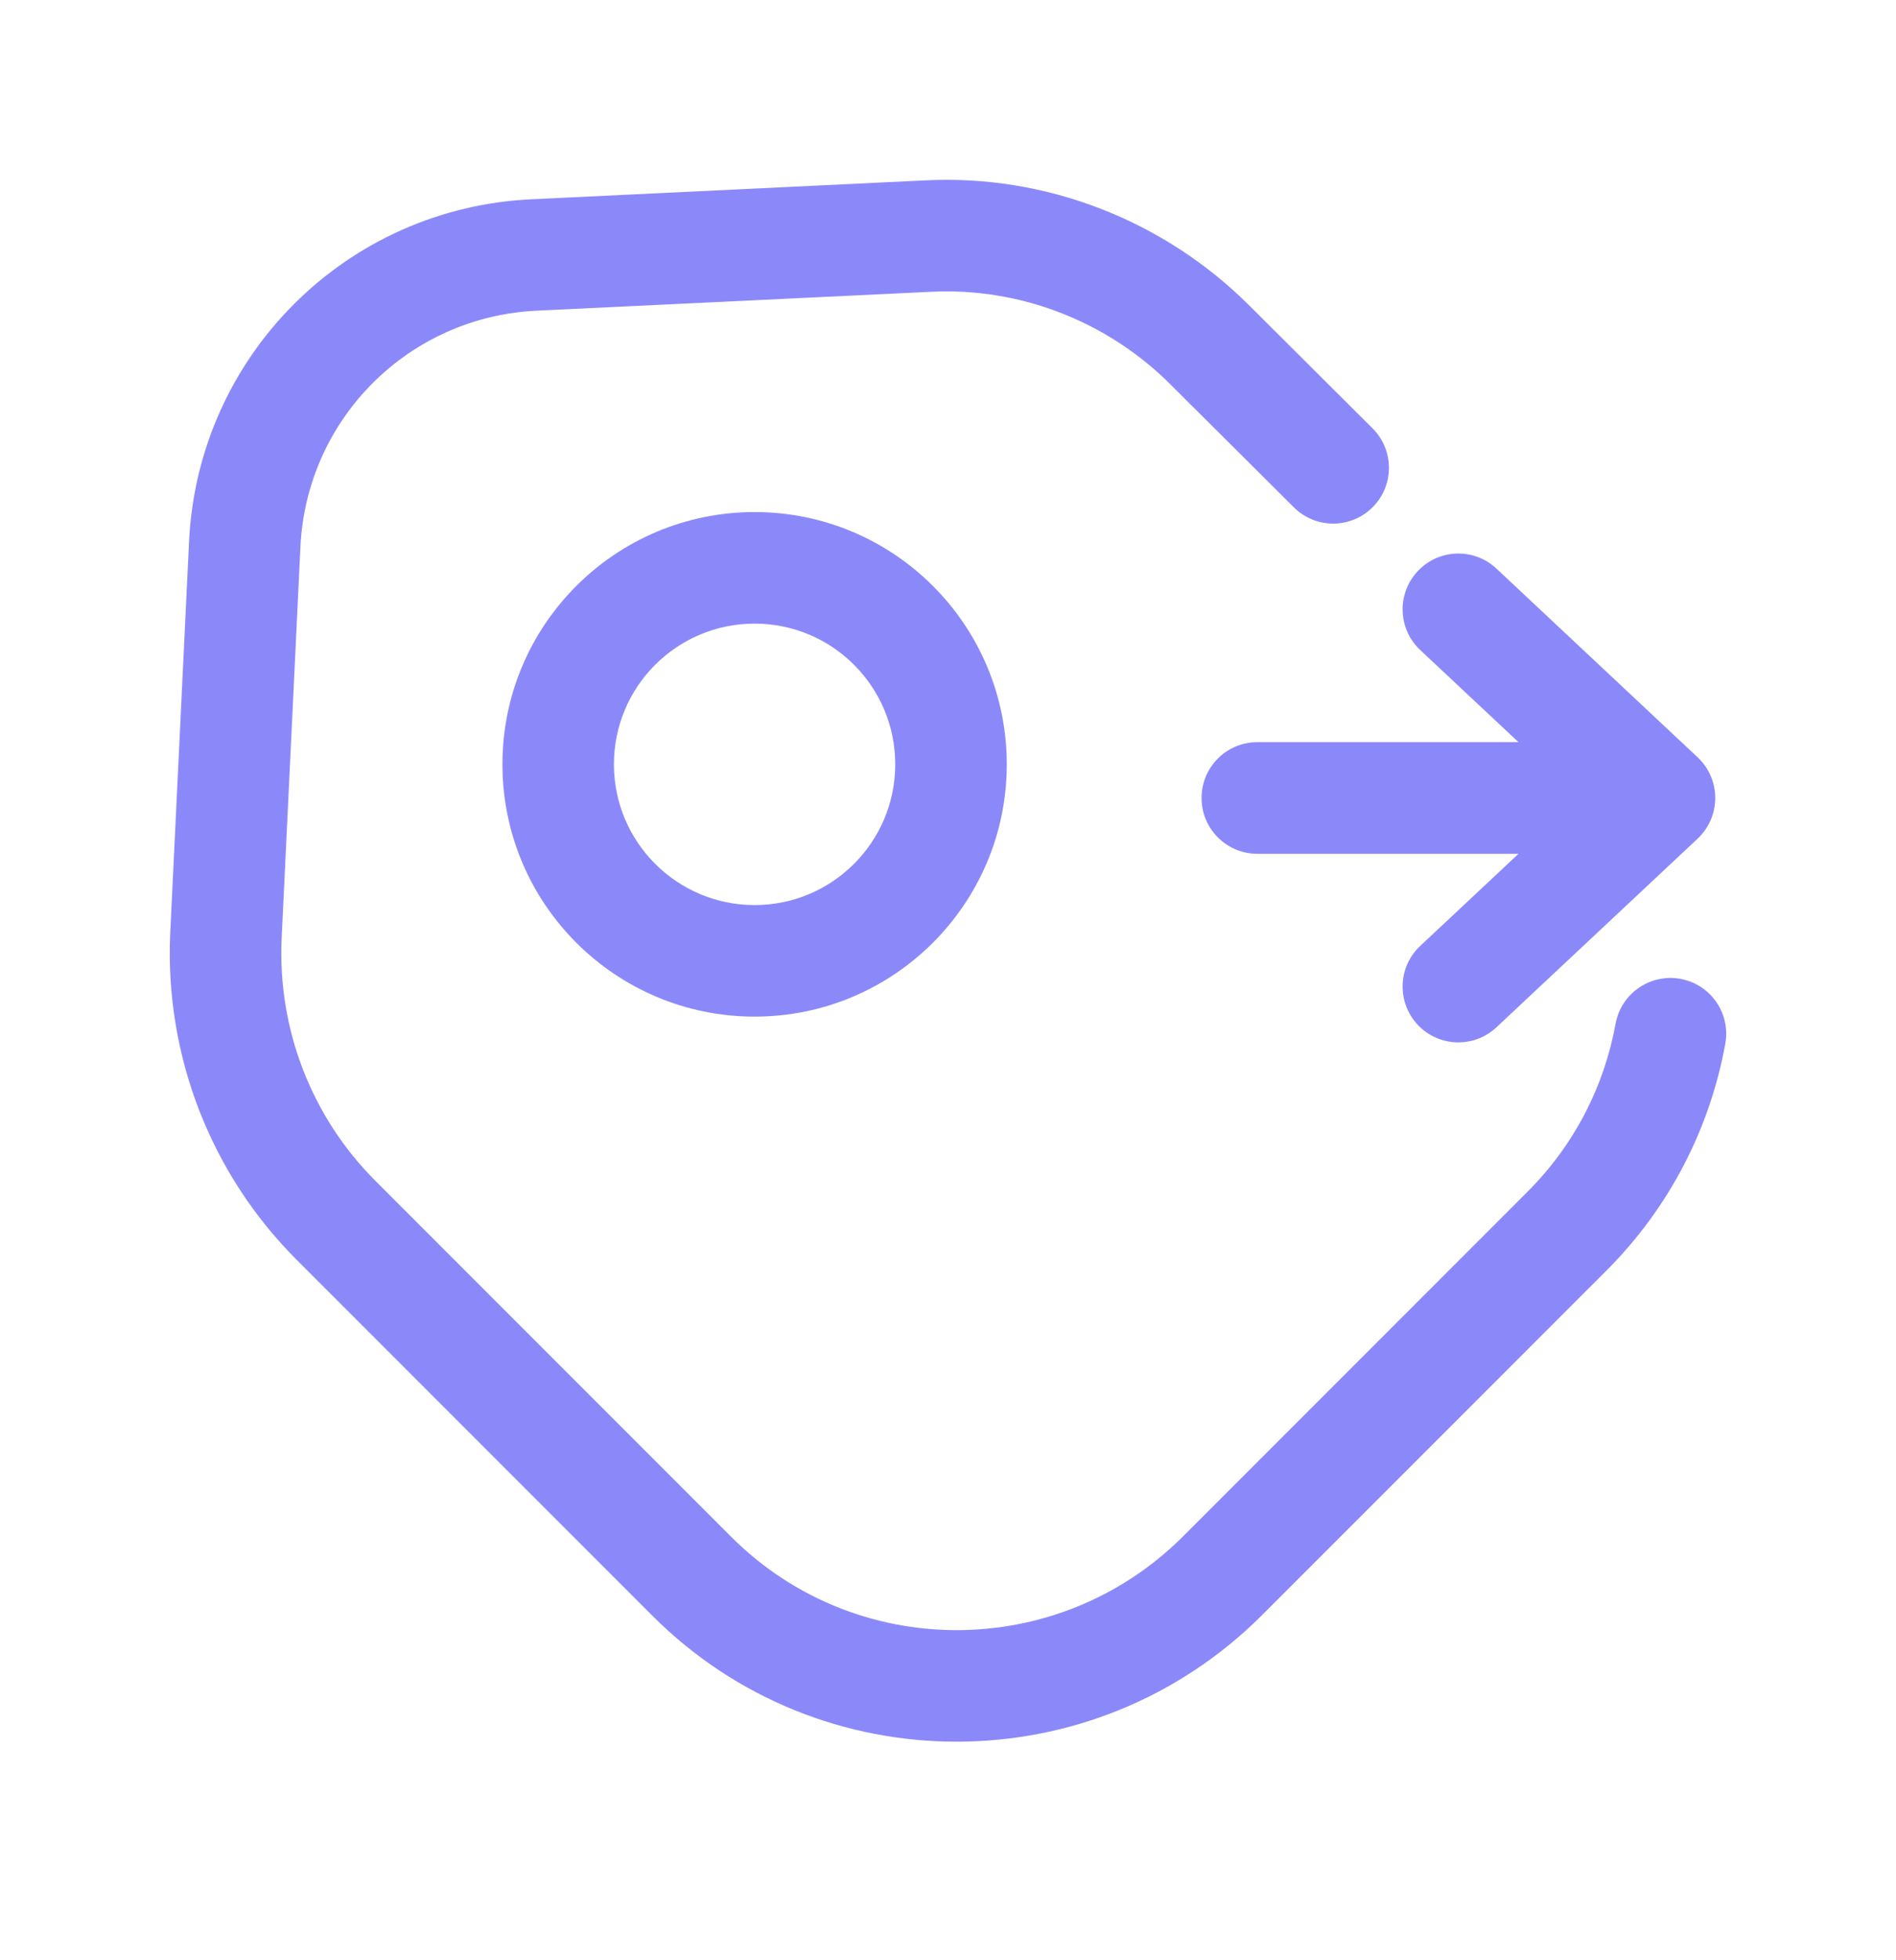
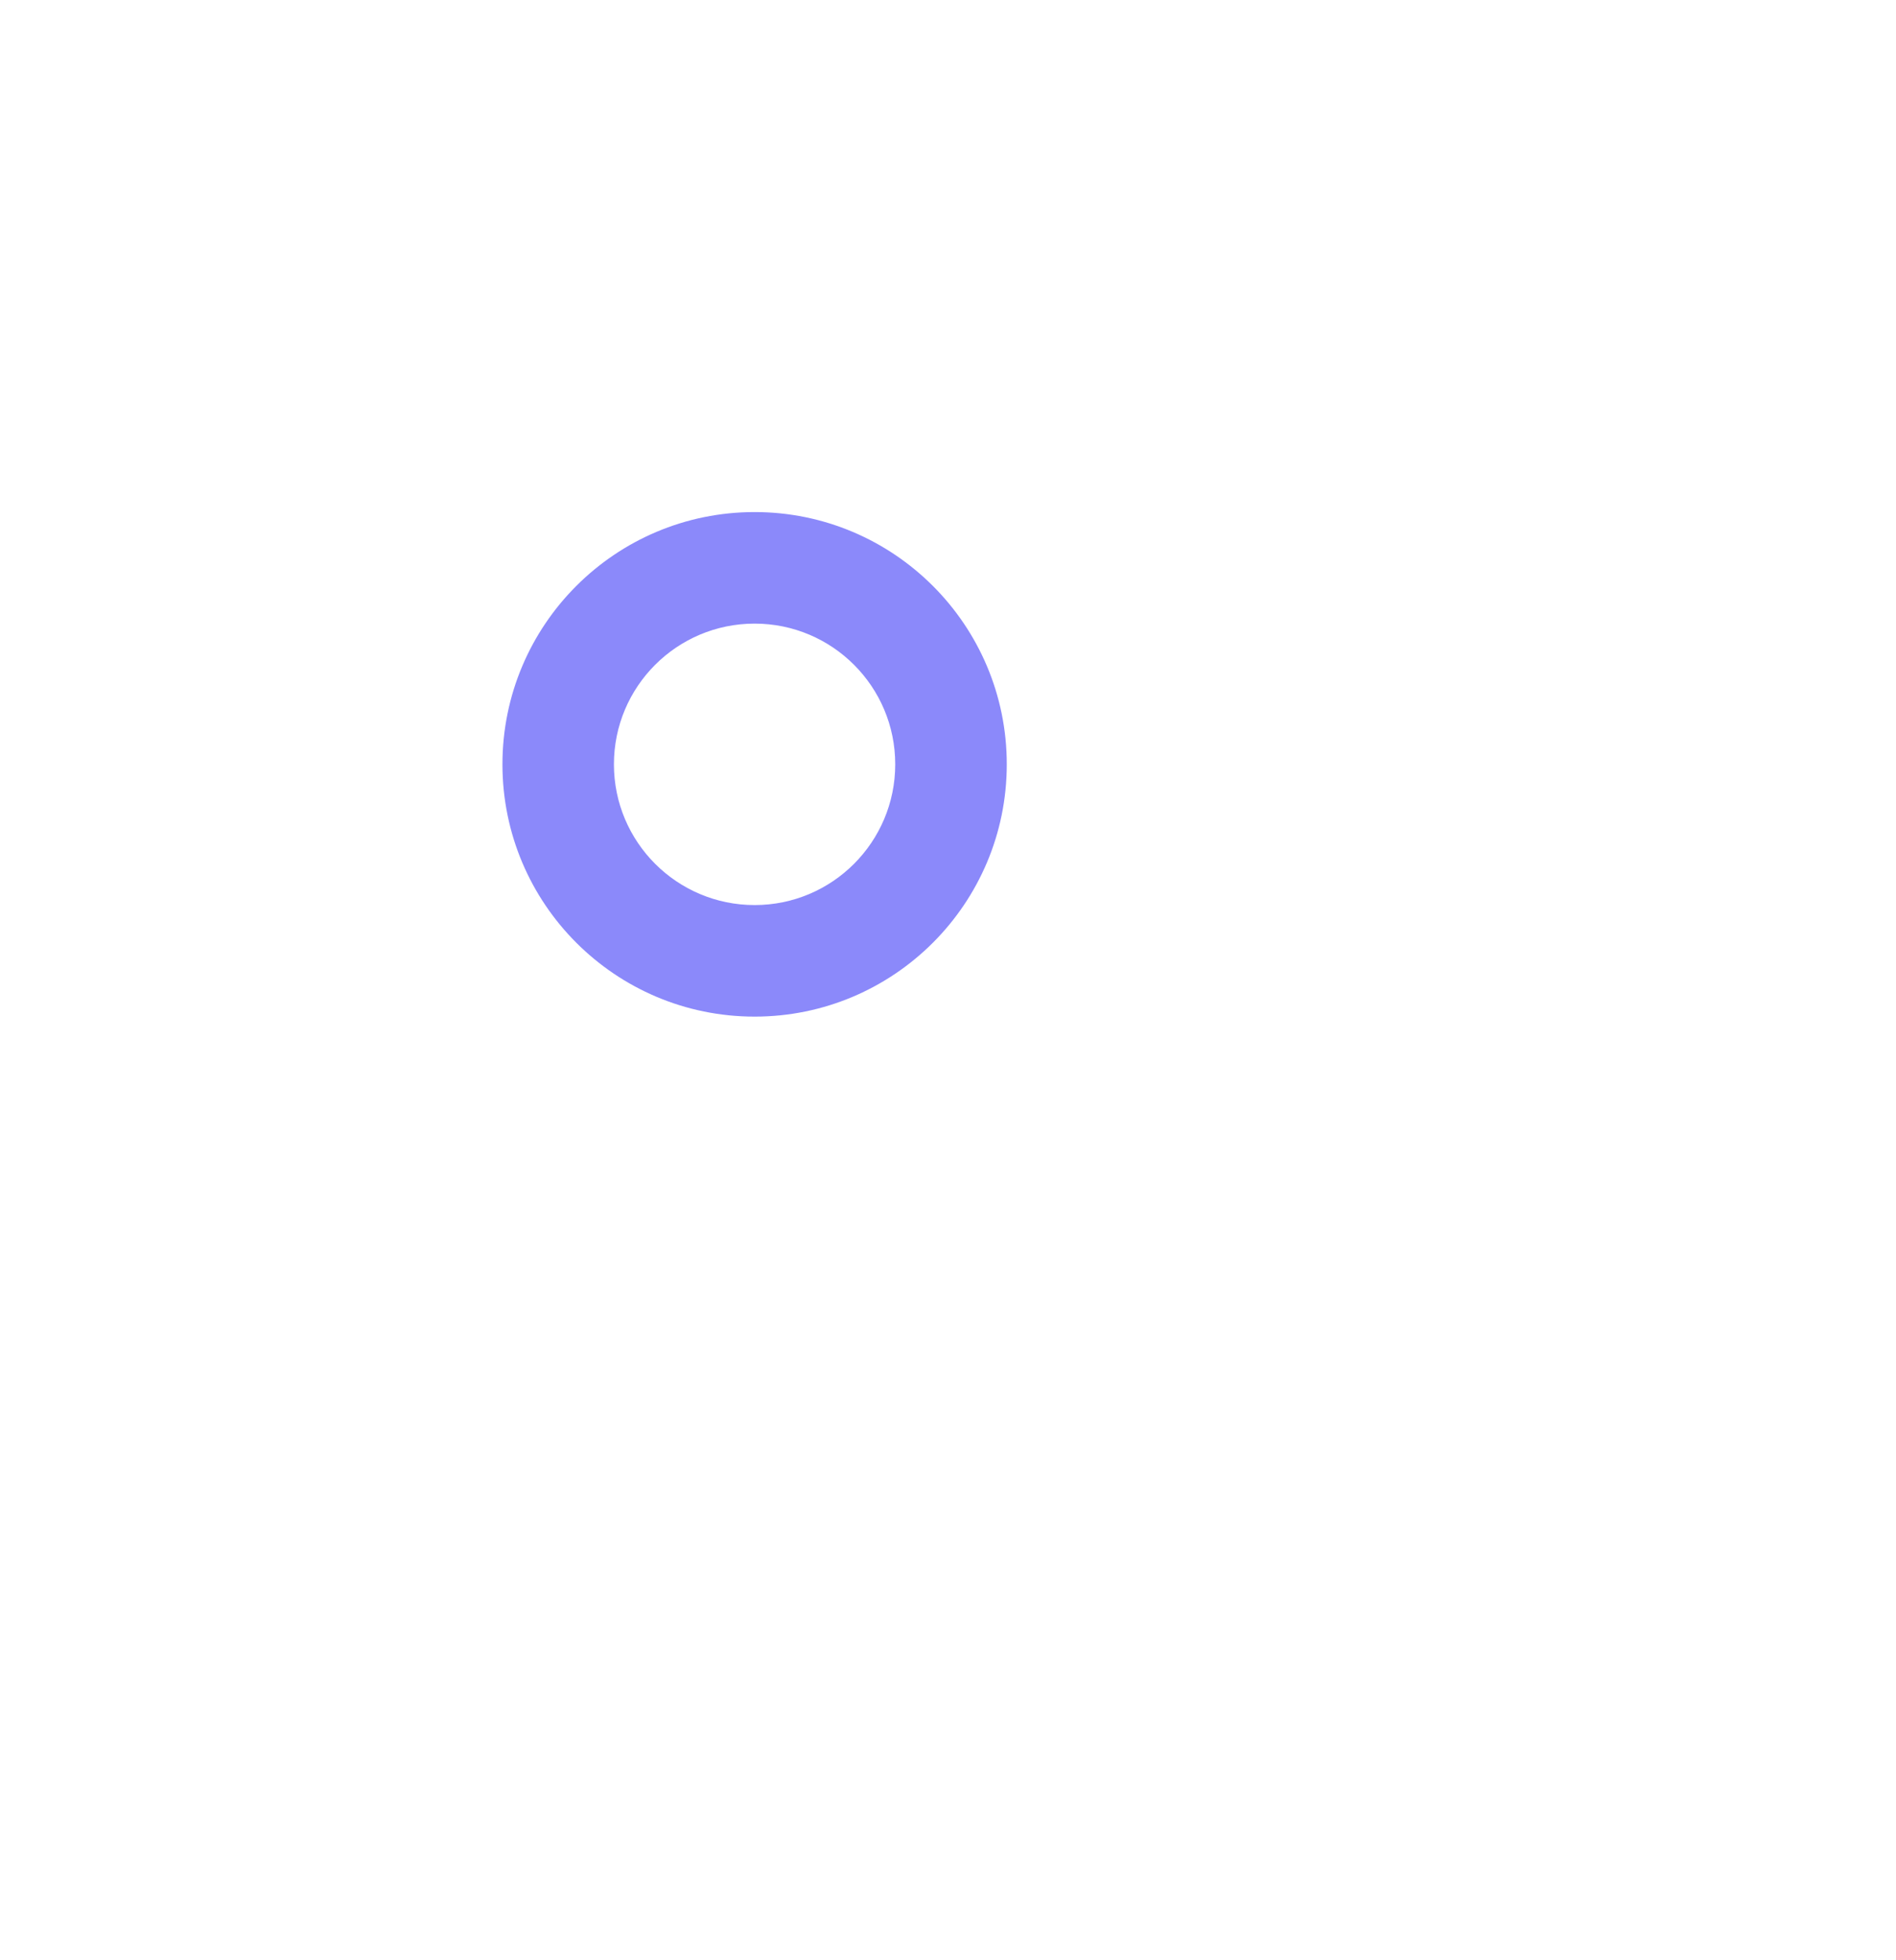
<svg xmlns="http://www.w3.org/2000/svg" width="30" height="31" viewBox="0 0 30 31" fill="none">
-   <path fill-rule="evenodd" clip-rule="evenodd" d="M19.773 4.837C19.773 4.837 19.773 4.838 19.774 4.838L21.717 6.773C22.062 7.117 22.064 7.675 21.72 8.02C21.376 8.366 20.818 8.367 20.472 8.023L18.527 6.087L18.526 6.085C17.52 5.079 16.134 4.541 14.721 4.615L14.717 4.615L8.499 4.913C6.469 5.005 4.856 6.617 4.754 8.637C4.754 8.638 4.754 8.638 4.754 8.638L4.456 14.848C4.456 14.849 4.456 14.85 4.456 14.85C4.393 16.28 4.933 17.668 5.939 18.673L11.57 24.304C13.536 26.27 16.732 26.273 18.713 24.303C18.713 24.303 18.714 24.303 18.714 24.302L24.169 18.847C24.922 18.094 25.386 17.164 25.563 16.19C25.65 15.711 26.11 15.393 26.589 15.48C27.068 15.567 27.386 16.026 27.299 16.506C27.06 17.821 26.432 19.08 25.417 20.095L19.96 25.551L19.958 25.553C17.291 28.206 12.979 28.209 10.322 25.551L4.691 19.92C3.335 18.564 2.608 16.695 2.693 14.77L2.693 14.767L2.992 8.552L2.992 8.55C3.139 5.624 5.478 3.284 8.419 3.151C8.419 3.151 8.42 3.151 8.42 3.151L14.629 2.853C14.63 2.853 14.63 2.853 14.631 2.853C16.548 2.753 18.418 3.483 19.773 4.837Z" fill="#8B89FA" />
  <path fill-rule="evenodd" clip-rule="evenodd" d="M11.94 9.862C10.711 9.862 9.714 10.858 9.714 12.087C9.714 13.316 10.711 14.313 11.94 14.313C13.169 14.313 14.165 13.316 14.165 12.087C14.165 10.858 13.169 9.862 11.94 9.862ZM7.95 12.087C7.95 9.884 9.736 8.098 11.94 8.098C14.143 8.098 15.93 9.884 15.93 12.087C15.93 14.291 14.143 16.077 11.94 16.077C9.736 16.077 7.95 14.291 7.95 12.087Z" fill="#8B89FA" />
-   <path fill-rule="evenodd" clip-rule="evenodd" d="M22.432 9.033C22.765 8.677 23.323 8.659 23.678 8.992L26.861 11.976C27.039 12.143 27.14 12.376 27.14 12.619C27.14 12.863 27.039 13.096 26.861 13.263L23.678 16.246C23.323 16.579 22.765 16.561 22.432 16.206C22.099 15.851 22.116 15.292 22.472 14.959L24.027 13.502H19.894C19.407 13.502 19.012 13.107 19.012 12.619C19.012 12.132 19.407 11.737 19.894 11.737H24.027L22.472 10.28C22.116 9.946 22.099 9.388 22.432 9.033Z" fill="#8B89FA" />
</svg>